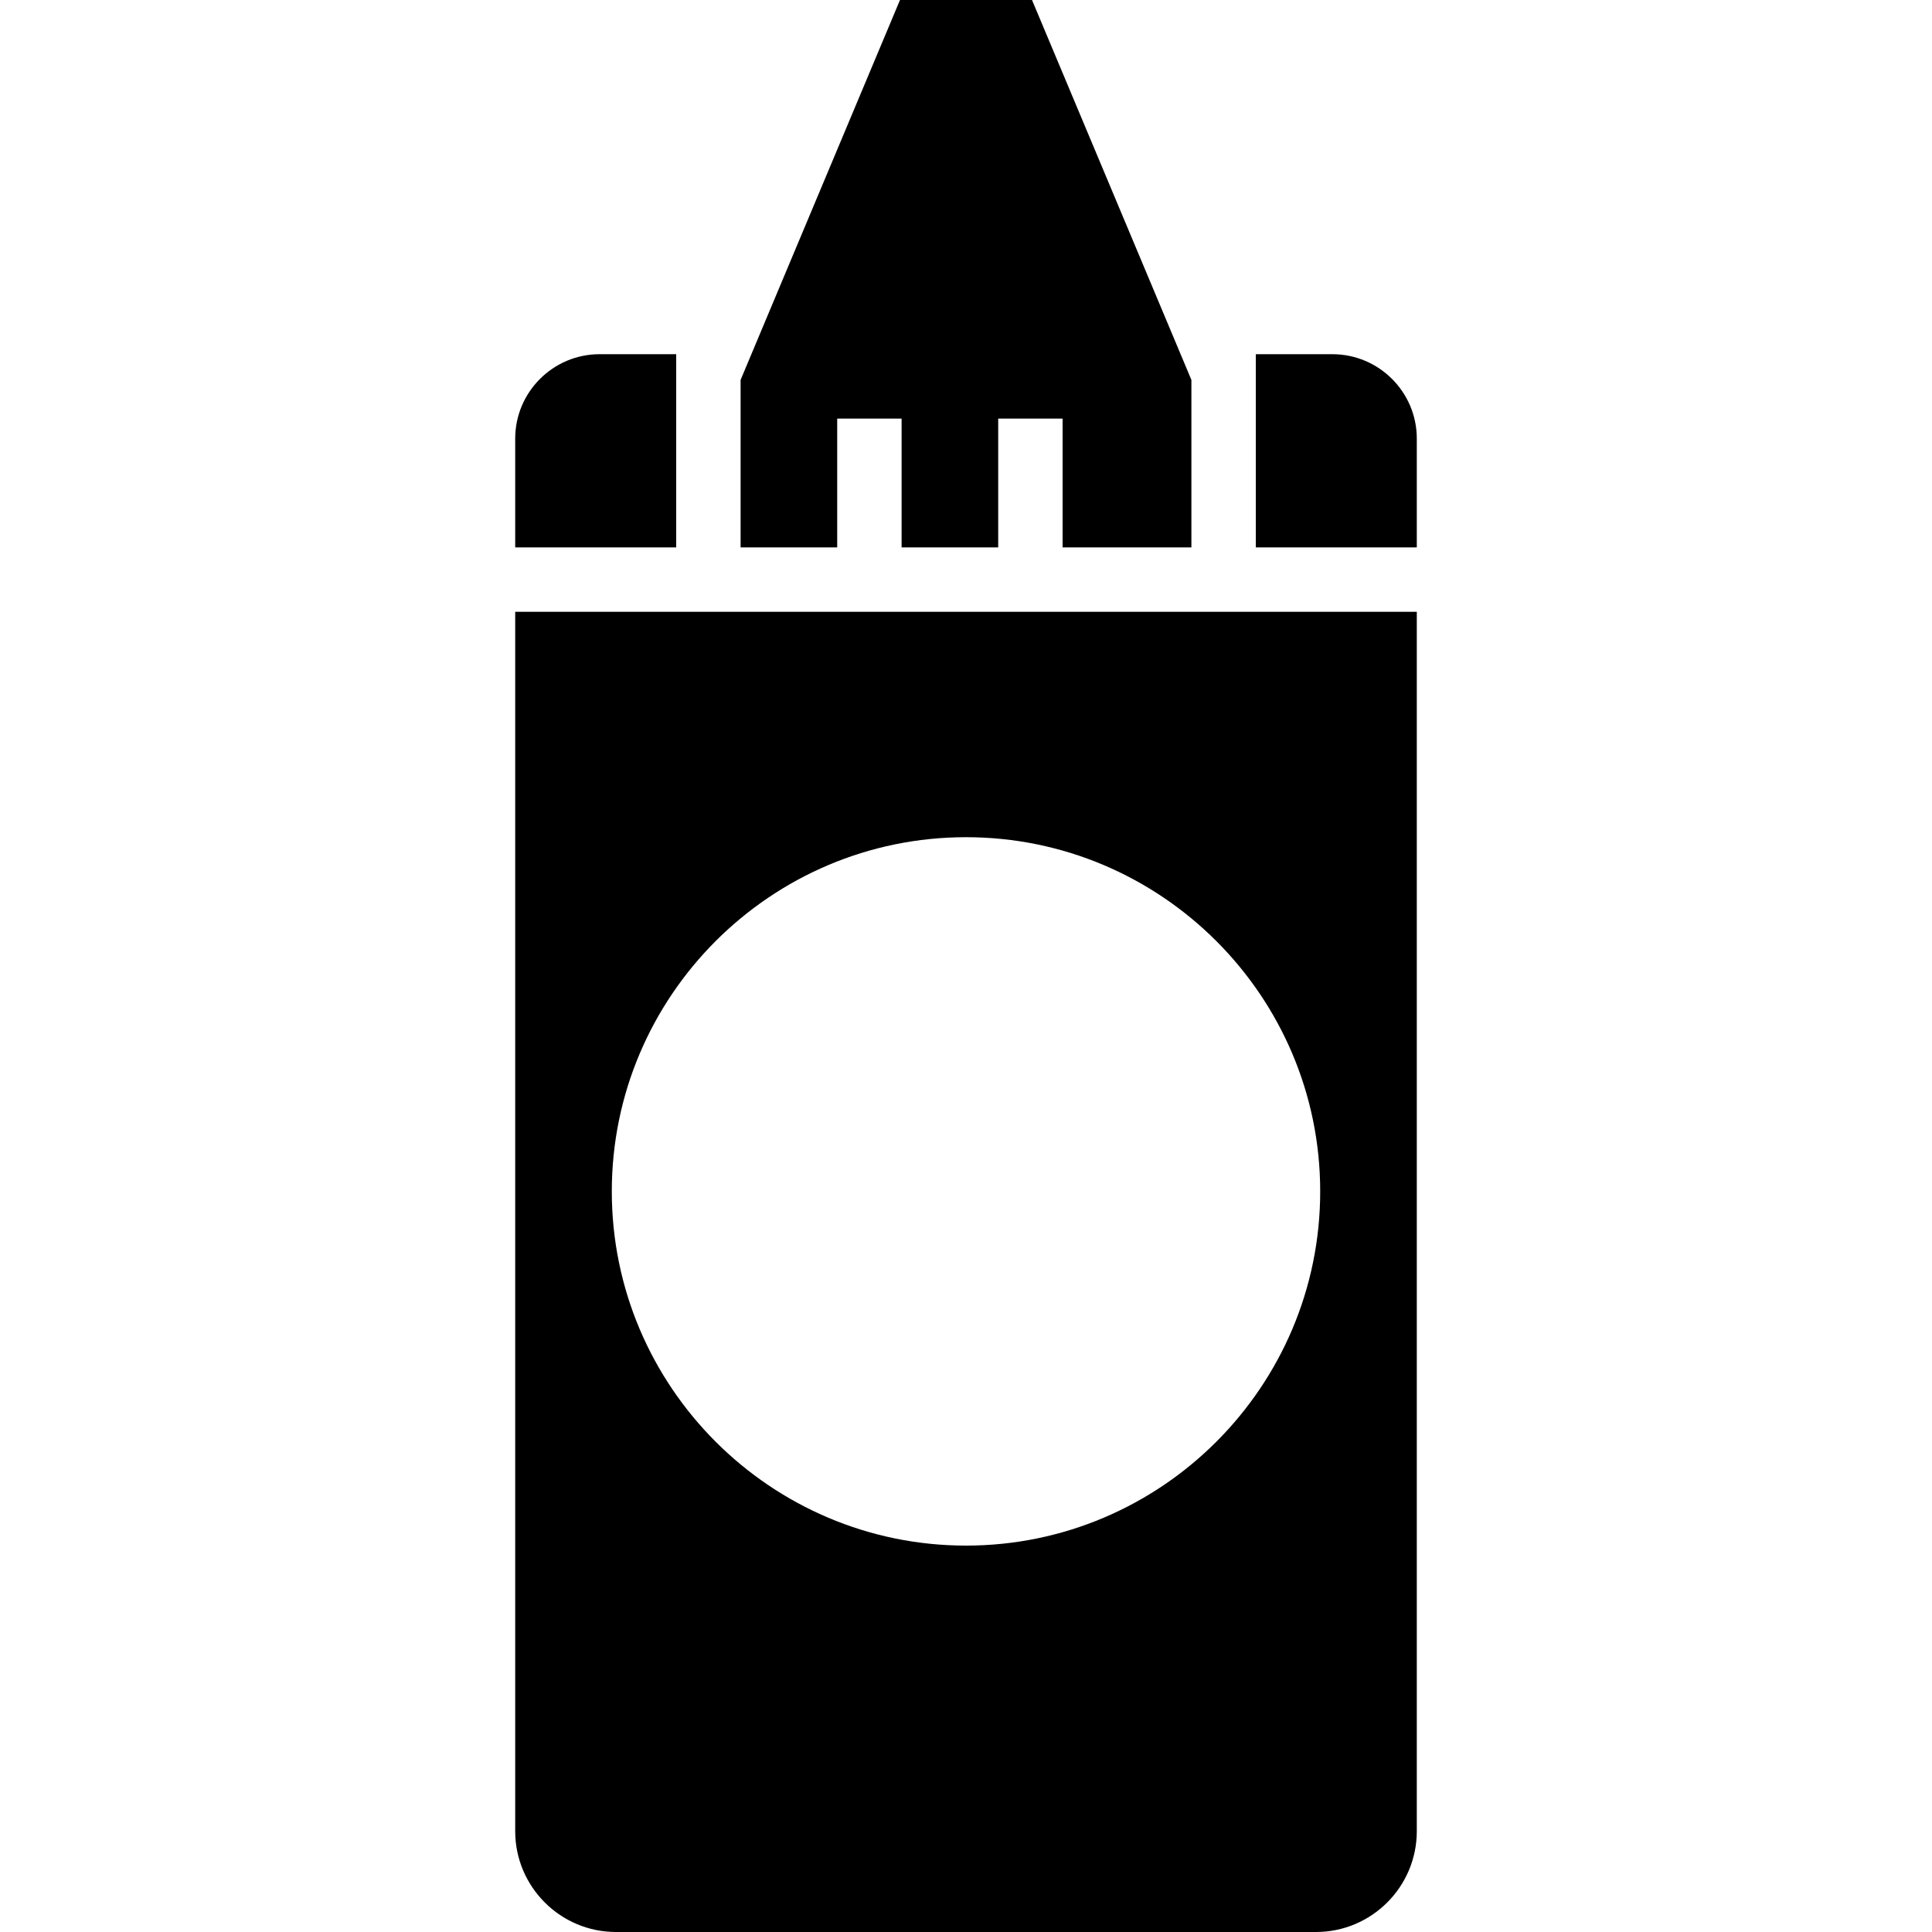
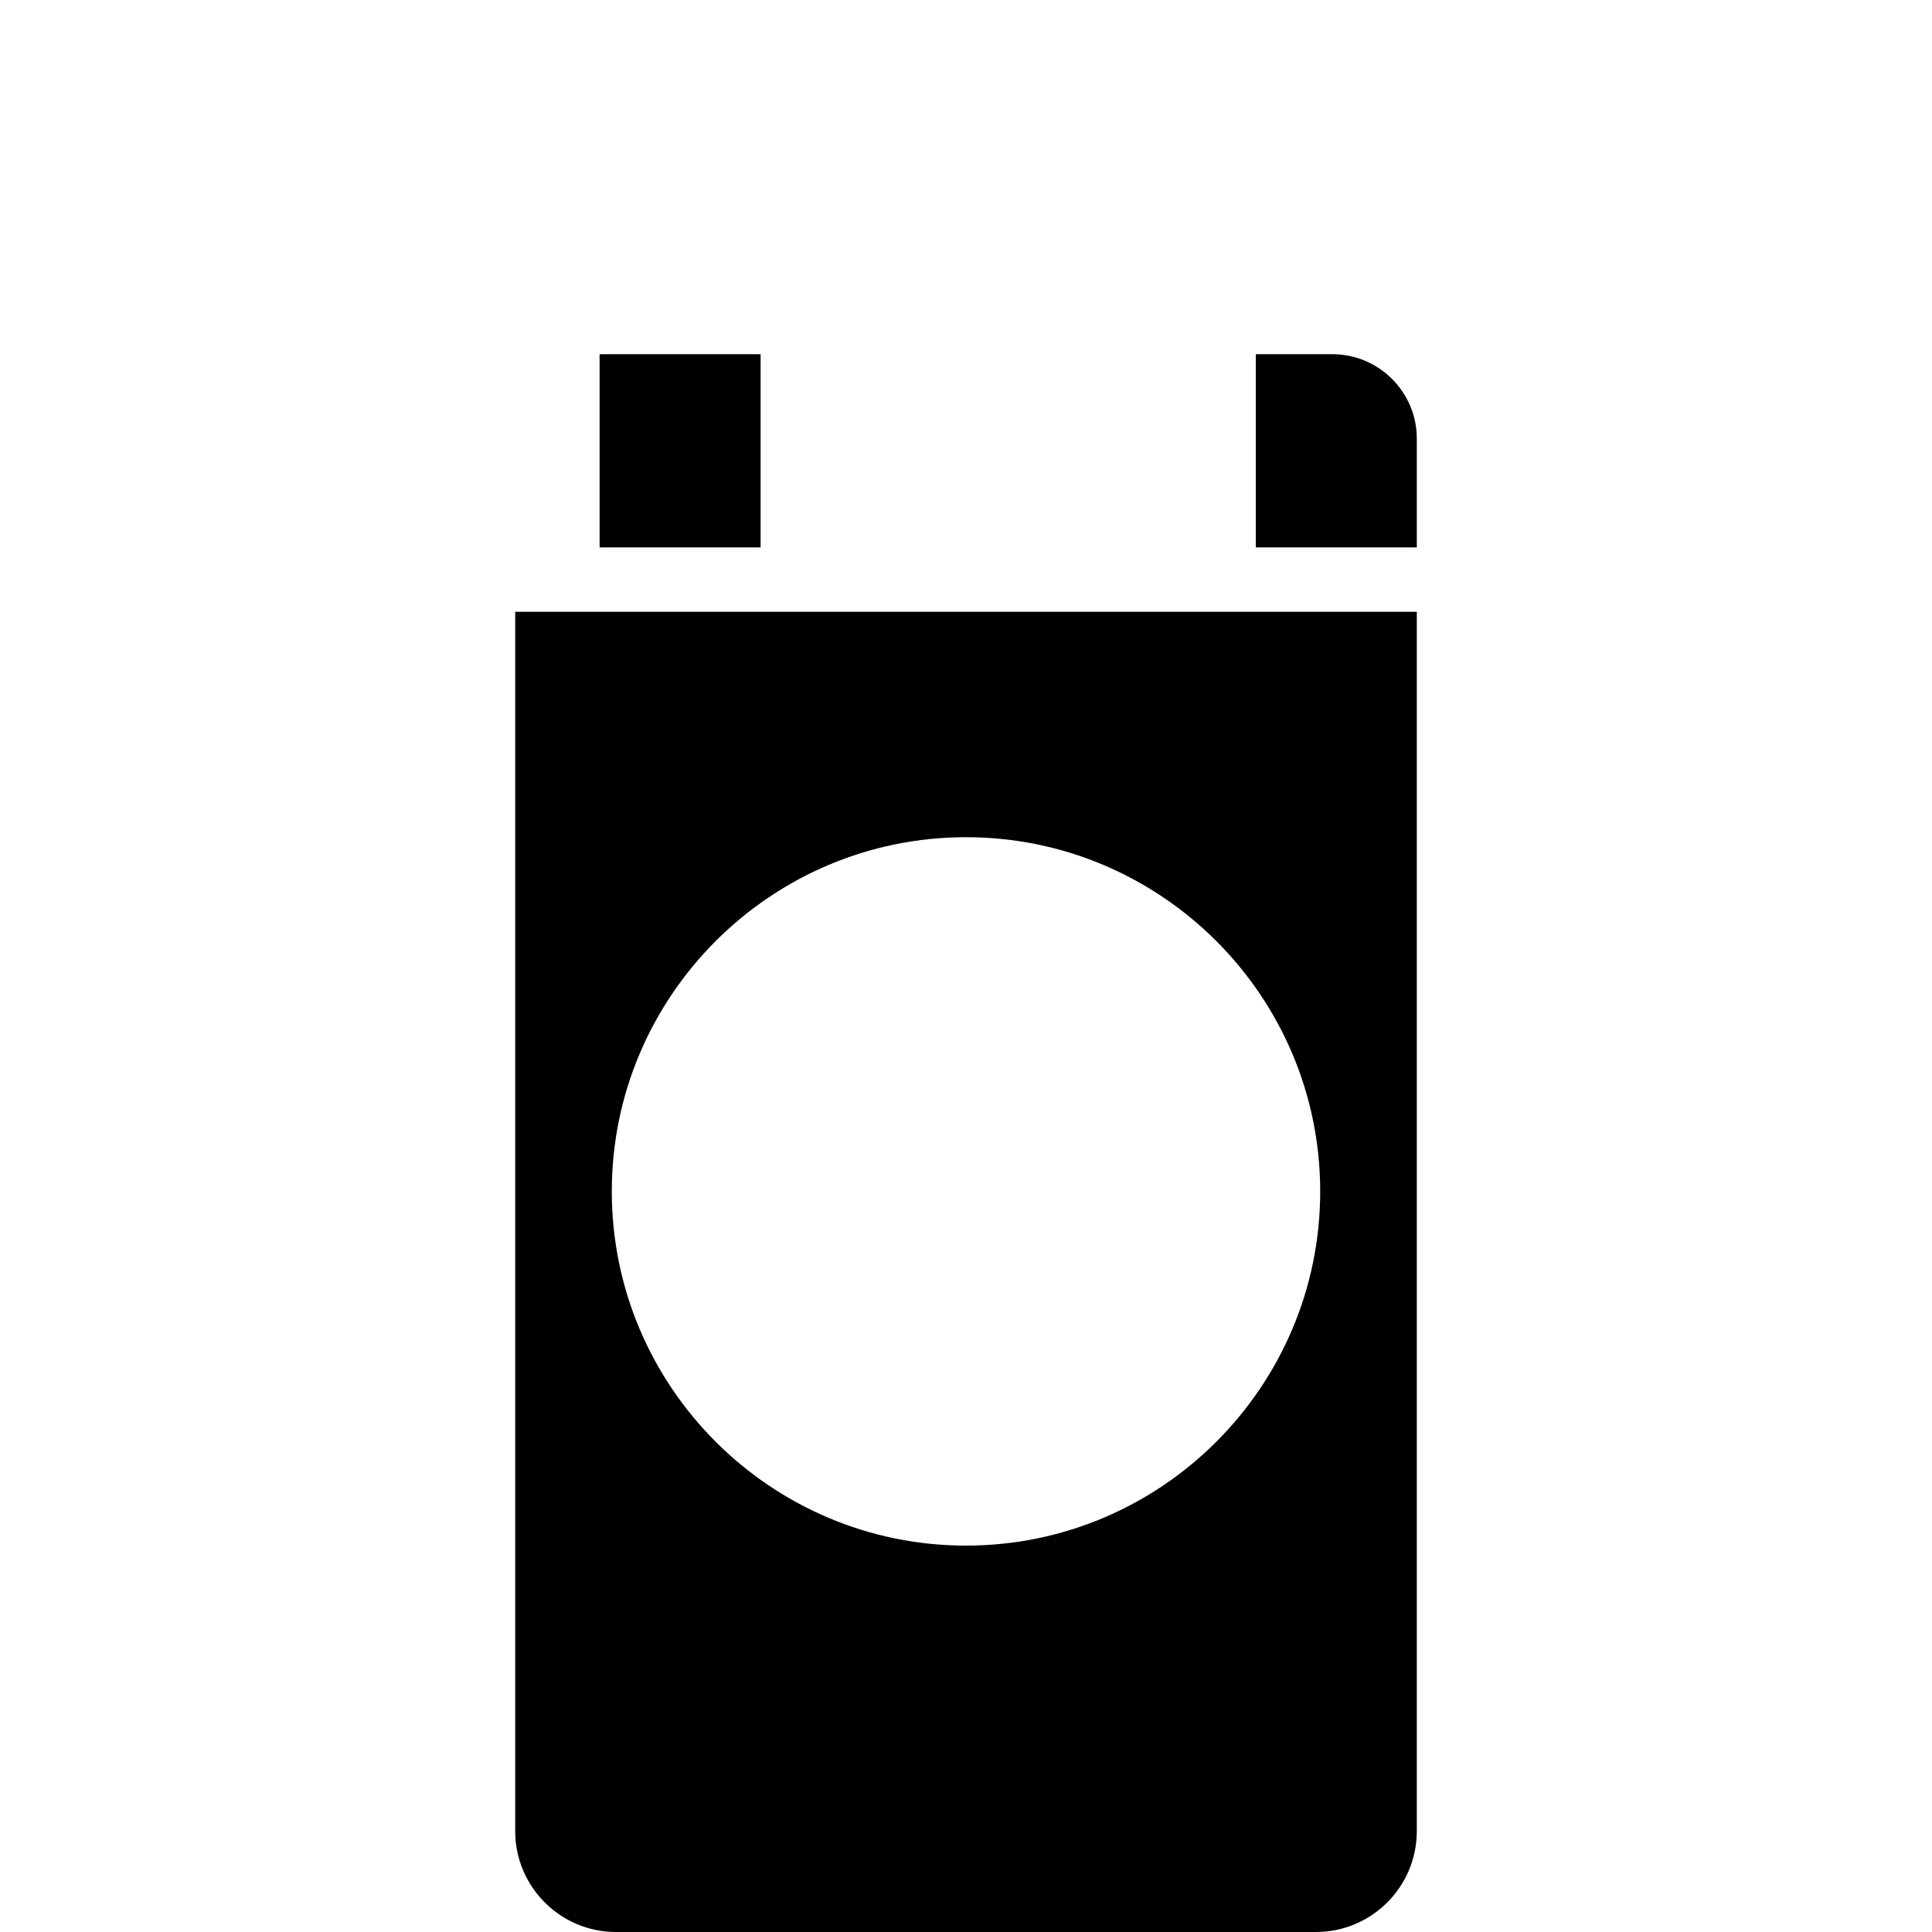
<svg xmlns="http://www.w3.org/2000/svg" fill="#000000" height="800px" width="800px" version="1.1" id="Capa_1" viewBox="0 0 60 60" xml:space="preserve">
  <g>
-     <polygon points="26,13 28,13 28,17 31,17 31,13 33,13 33,17 37,17 37,13 37,11.799 36.665,11 32.05,0 27.95,0 23.335,11 23,11.799    23,13 23,17 26,17  " />
    <path d="M41.379,11H39v6h5v-3.379C44,12.176,42.824,11,41.379,11z" />
-     <path d="M21,11h-2.379C17.176,11,16,12.176,16,13.621V17h5V11z" />
+     <path d="M21,11h-2.379V17h5V11z" />
    <path d="M16,19v37.869C16,58.596,17.404,60,19.131,60h21.738C42.596,60,44,58.596,44,56.869V19H16z M30,48c-6.065,0-11-4.935-11-11   s4.935-11,11-11s11,4.935,11,11S36.065,48,30,48z" />
  </g>
</svg>